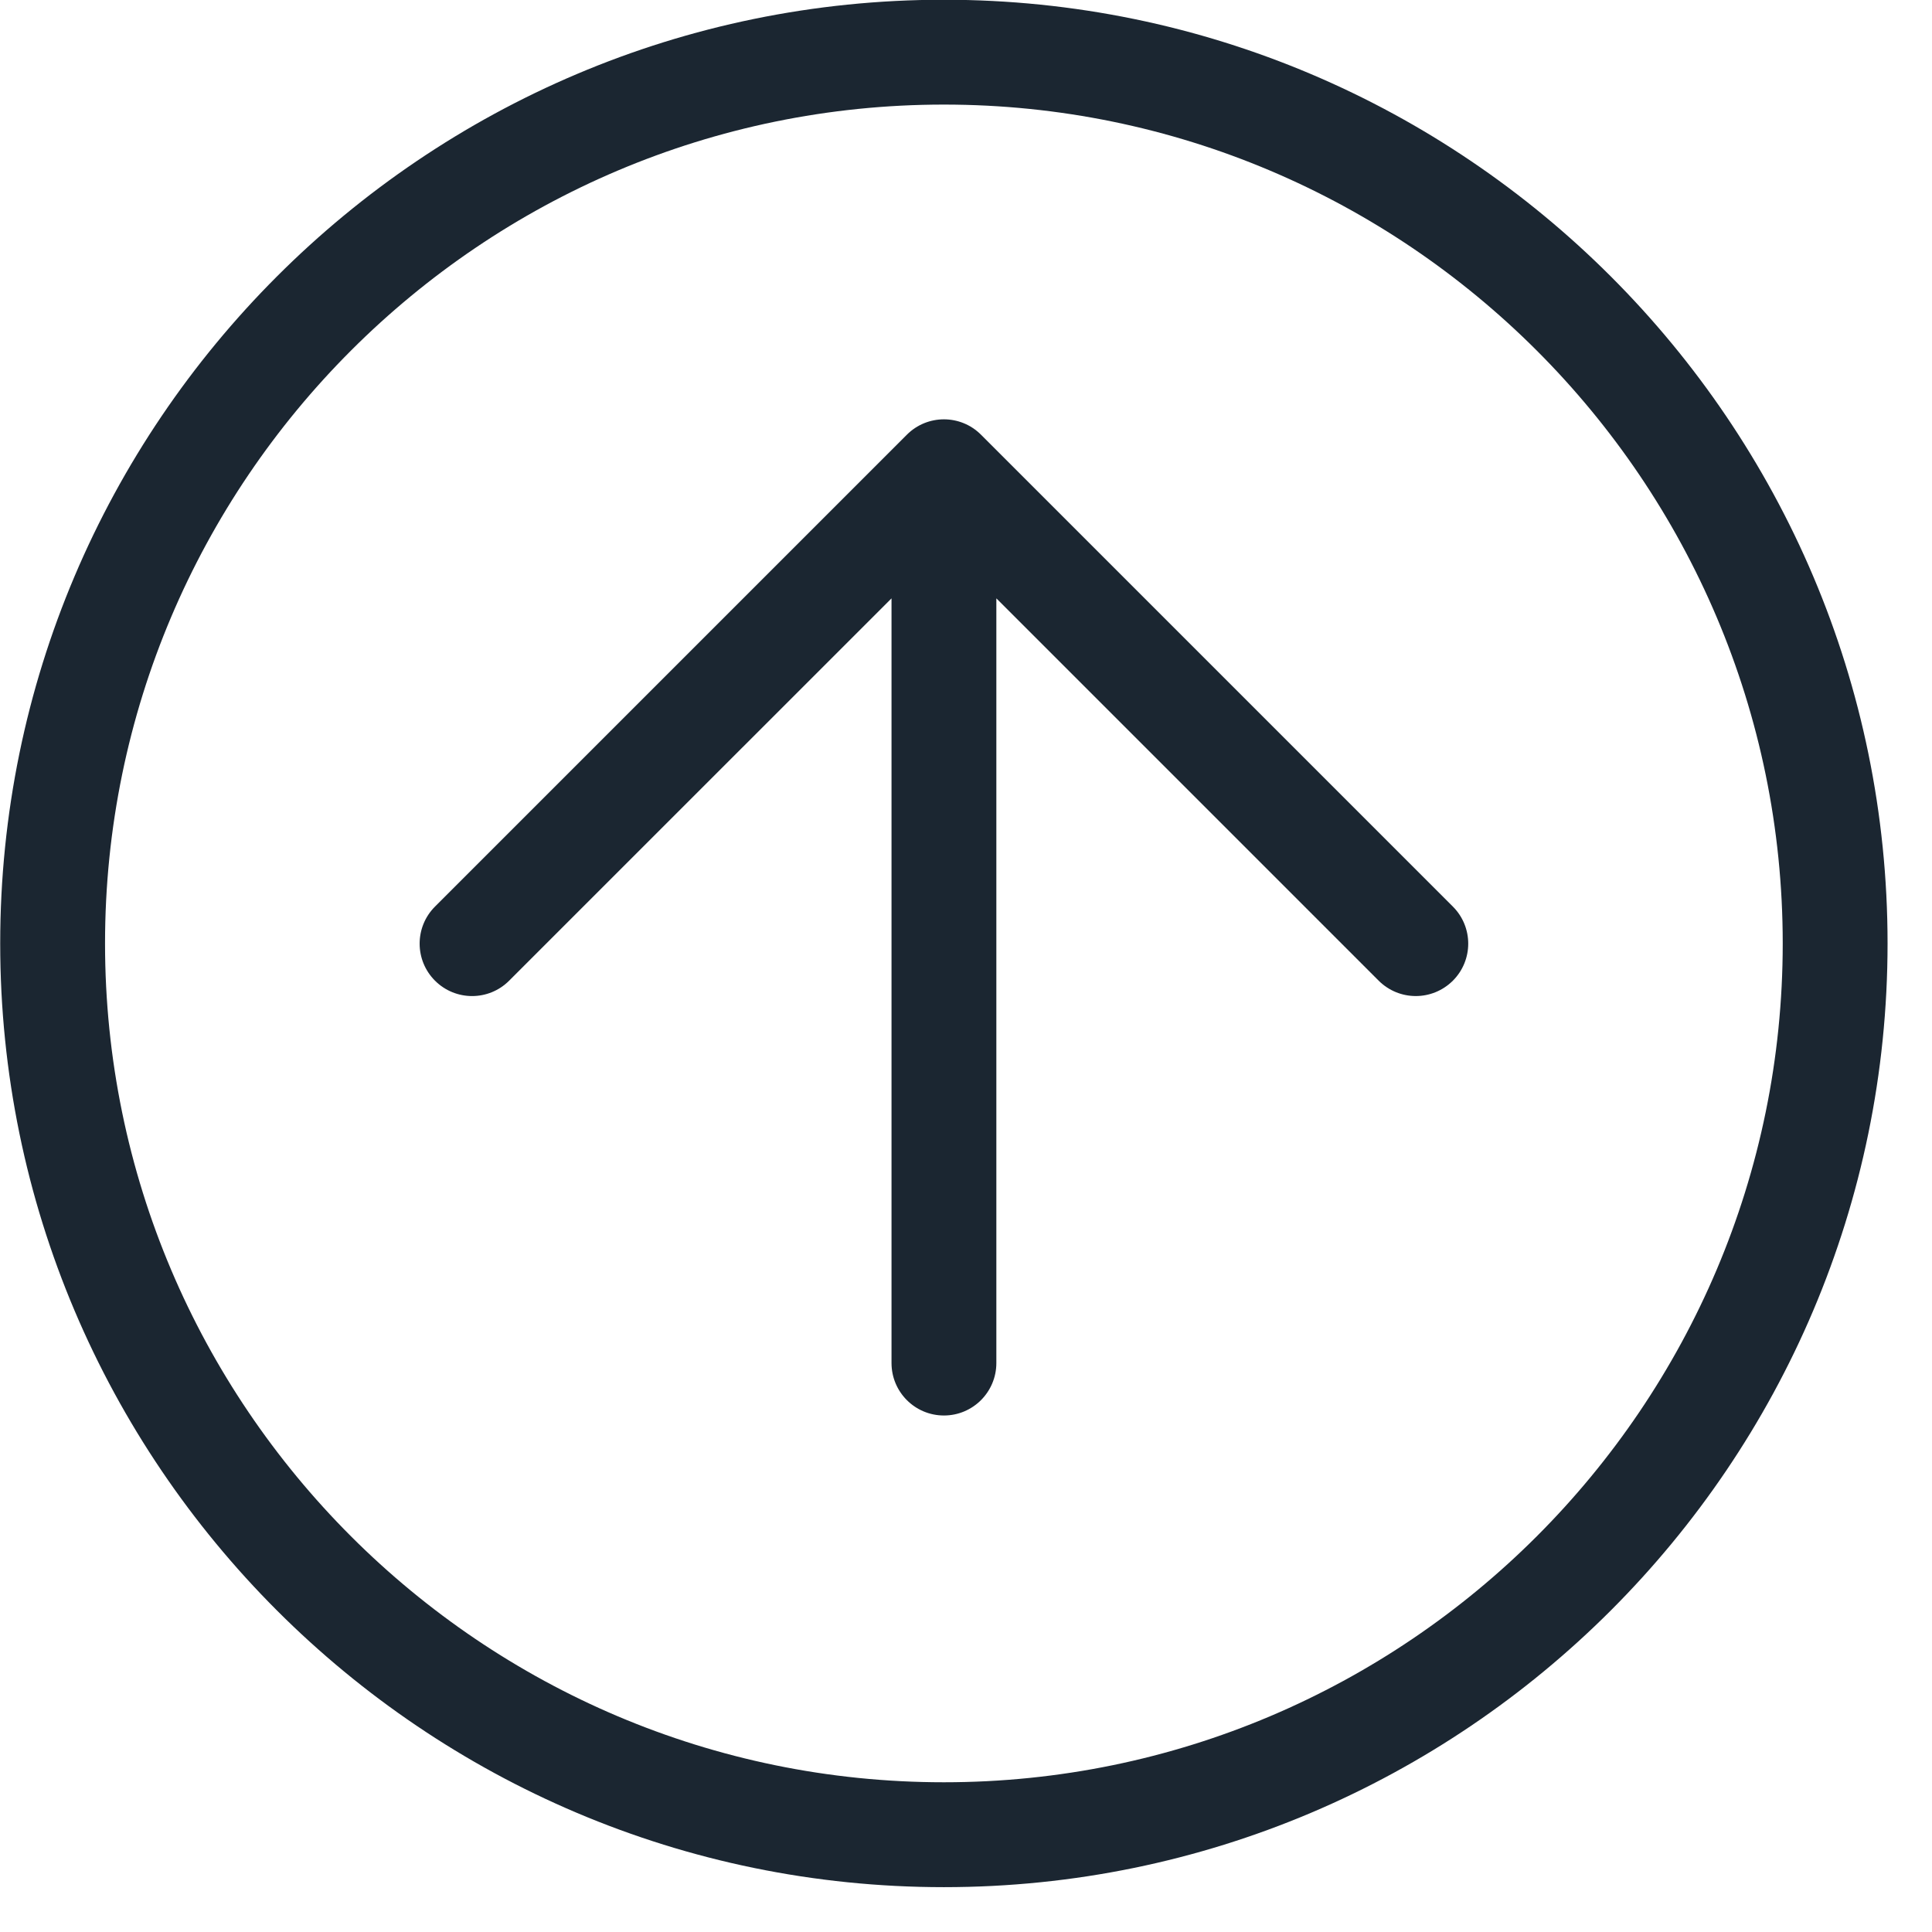
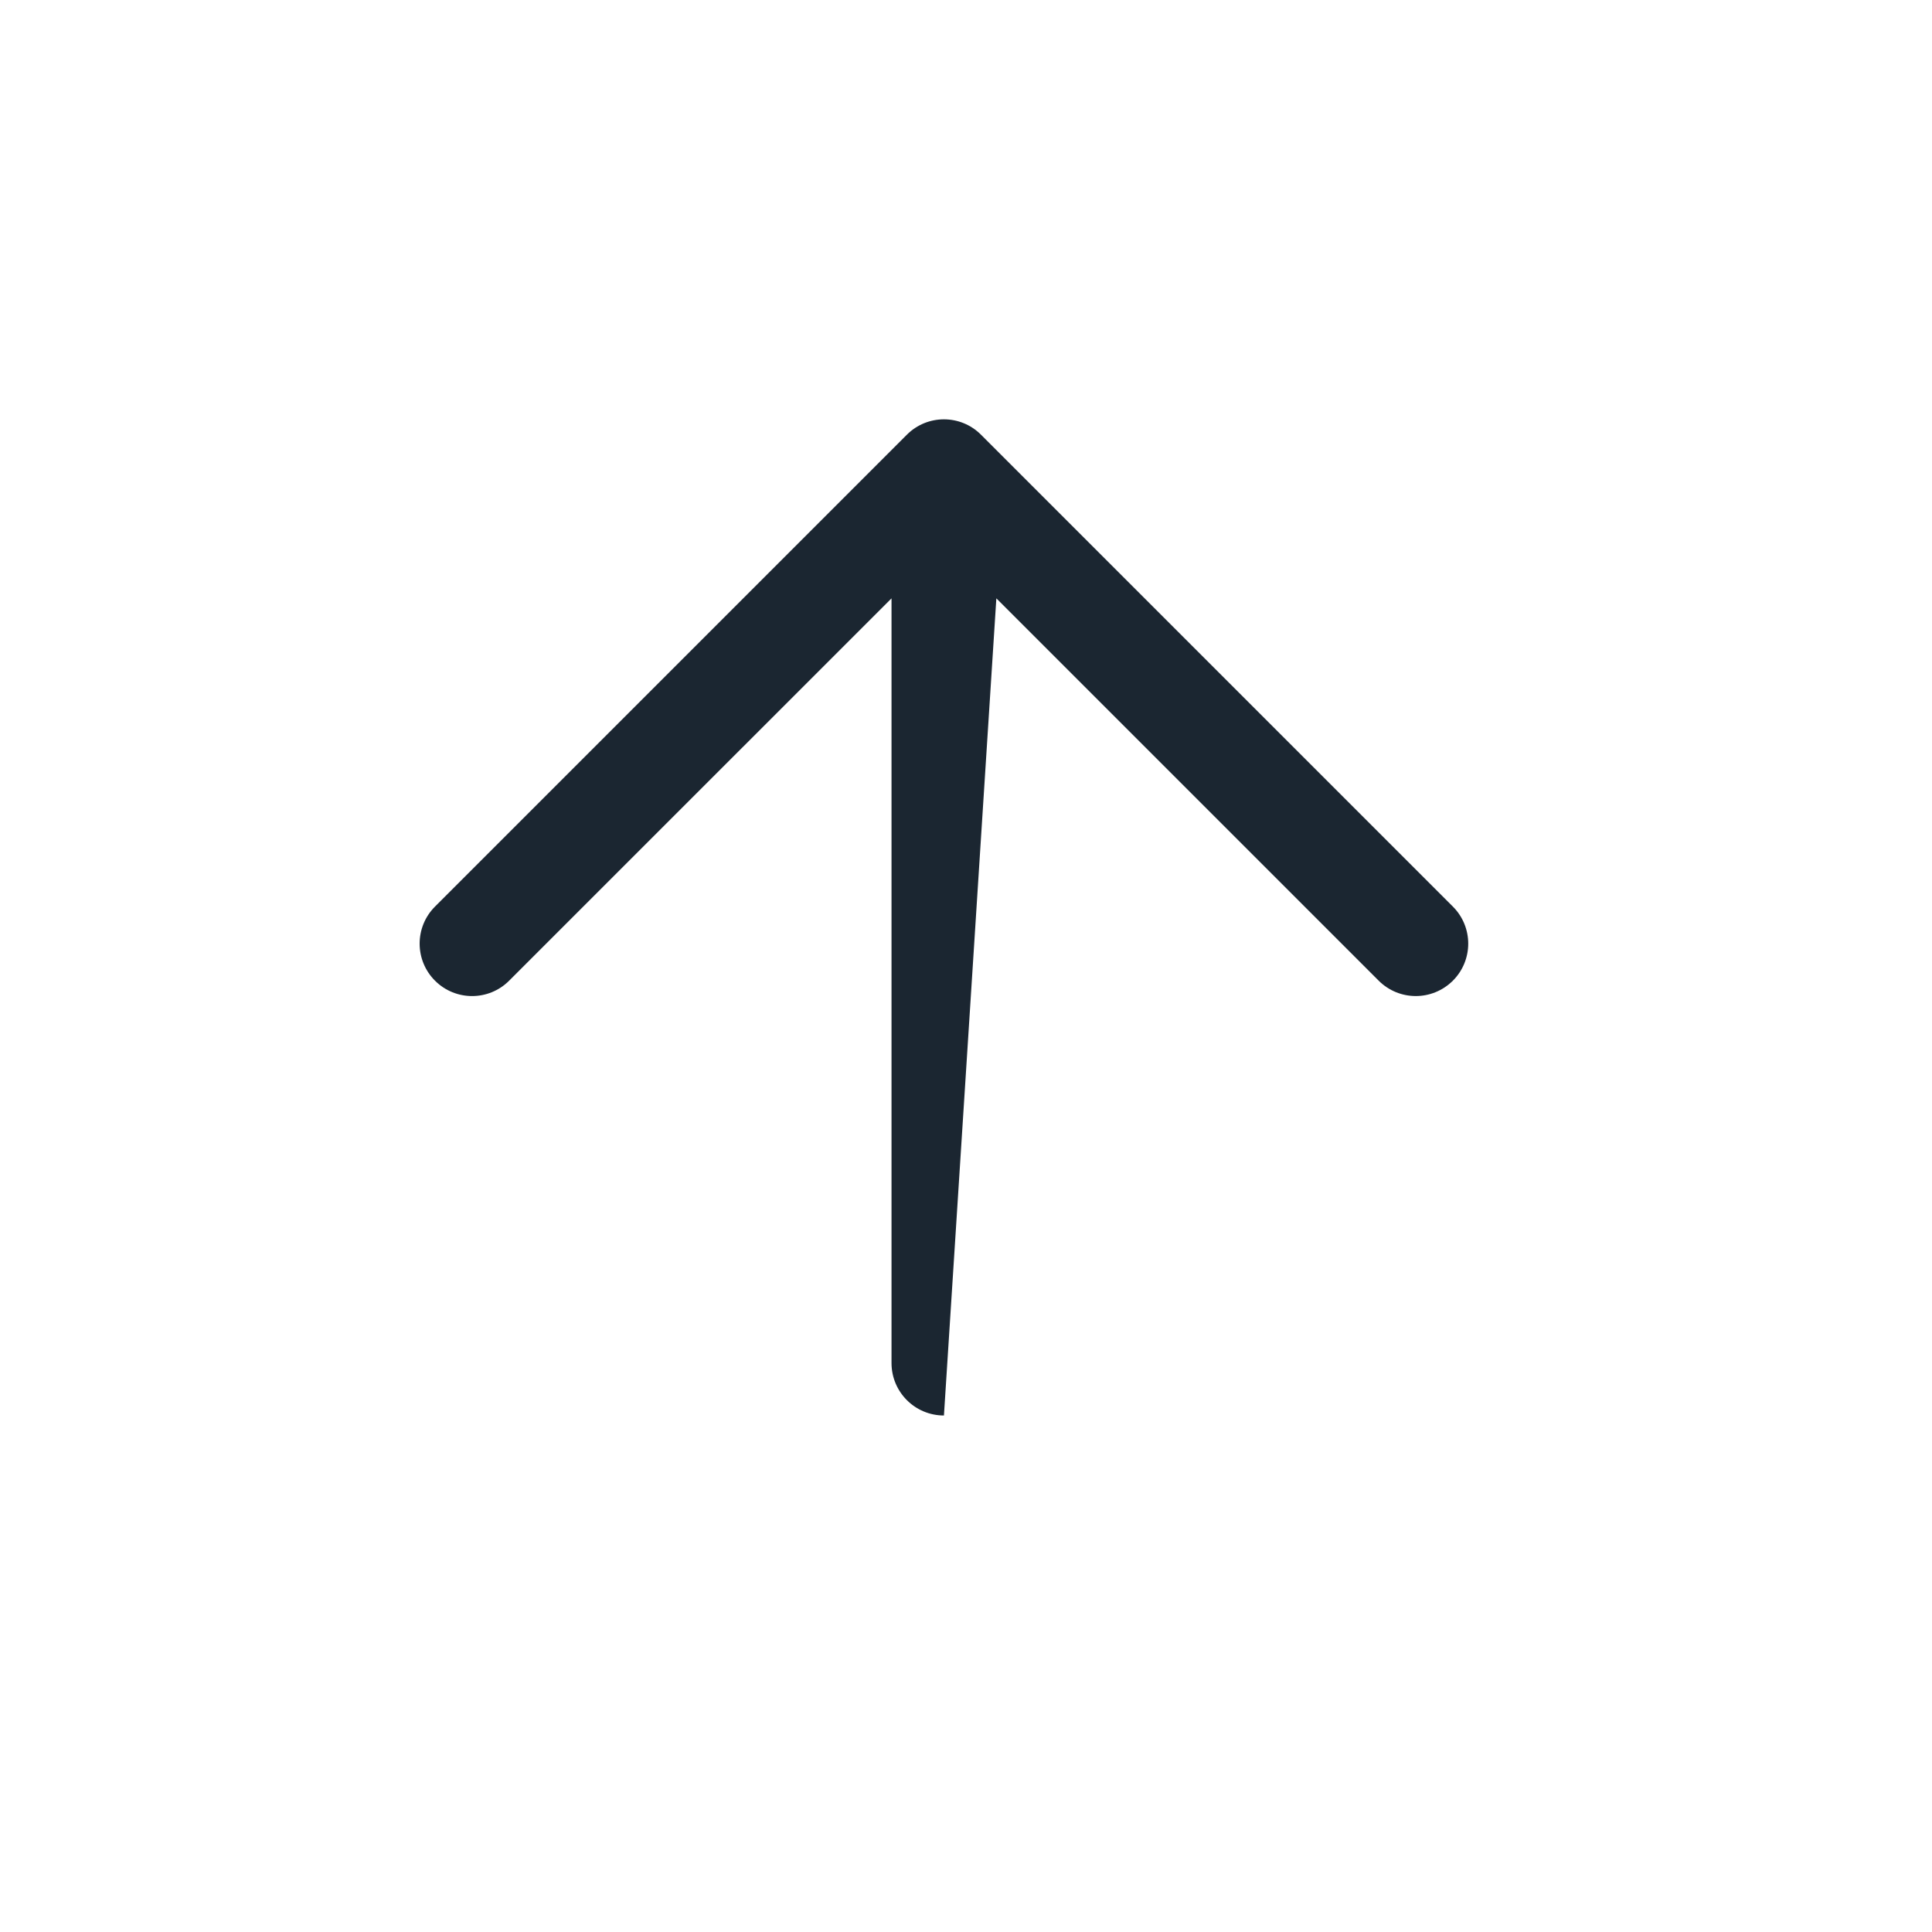
<svg xmlns="http://www.w3.org/2000/svg" width="100%" height="100%" viewBox="0 0 38 38" version="1.1" xml:space="preserve" style="fill-rule:evenodd;clip-rule:evenodd;stroke-linejoin:round;stroke-miterlimit:2;">
  <g transform="matrix(1,0,0,1,-3933,-1487)">
    <g id="Artboard26" transform="matrix(1,0,0,1,-0.225,-0.692)">
-       <rect x="3933.22" y="1487.69" width="37.122" height="37.123" style="fill:none;" />
      <g transform="matrix(1,0,0,1,3951.79,1489.75)">
-         <path d="M0,32.997C-9.098,32.997 -16.499,25.596 -16.499,16.498C-16.499,7.401 -9.098,-0.001 0,-0.001C9.098,-0.001 16.499,7.401 16.499,16.498C16.499,25.596 9.098,32.997 0,32.997M0,-2.063C-10.235,-2.063 -18.561,6.264 -18.561,16.498C-18.561,26.733 -10.235,35.06 0,35.06C10.235,35.06 18.561,26.733 18.561,16.498C18.561,6.264 10.235,-2.063 0,-2.063" style="fill:rgb(27,38,49);fill-rule:nonzero;" />
-       </g>
+         </g>
      <g transform="matrix(1,0,0,1,3952.52,1515.13)">
-         <path d="M0,-18.888C-0.403,-19.291 -1.055,-19.291 -1.458,-18.888L-10.739,-9.607C-11.142,-9.204 -11.142,-8.552 -10.739,-8.149C-10.336,-7.746 -9.683,-7.746 -9.281,-8.149L-1.76,-15.669L-1.76,-0.629C-1.76,-0.059 -1.299,0.403 -0.729,0.403C-0.16,0.403 0.302,-0.059 0.302,-0.629L0.302,-15.669L7.822,-8.149C8.024,-7.948 8.287,-7.847 8.552,-7.847C8.815,-7.847 9.079,-7.948 9.281,-8.149C9.684,-8.552 9.684,-9.204 9.281,-9.607L0,-18.888Z" style="fill:rgb(27,38,49);fill-rule:nonzero;" />
+         <path d="M0,-18.888C-0.403,-19.291 -1.055,-19.291 -1.458,-18.888L-10.739,-9.607C-11.142,-9.204 -11.142,-8.552 -10.739,-8.149C-10.336,-7.746 -9.683,-7.746 -9.281,-8.149L-1.76,-15.669L-1.76,-0.629C-1.76,-0.059 -1.299,0.403 -0.729,0.403L0.302,-15.669L7.822,-8.149C8.024,-7.948 8.287,-7.847 8.552,-7.847C8.815,-7.847 9.079,-7.948 9.281,-8.149C9.684,-8.552 9.684,-9.204 9.281,-9.607L0,-18.888Z" style="fill:rgb(27,38,49);fill-rule:nonzero;" />
      </g>
    </g>
  </g>
</svg>